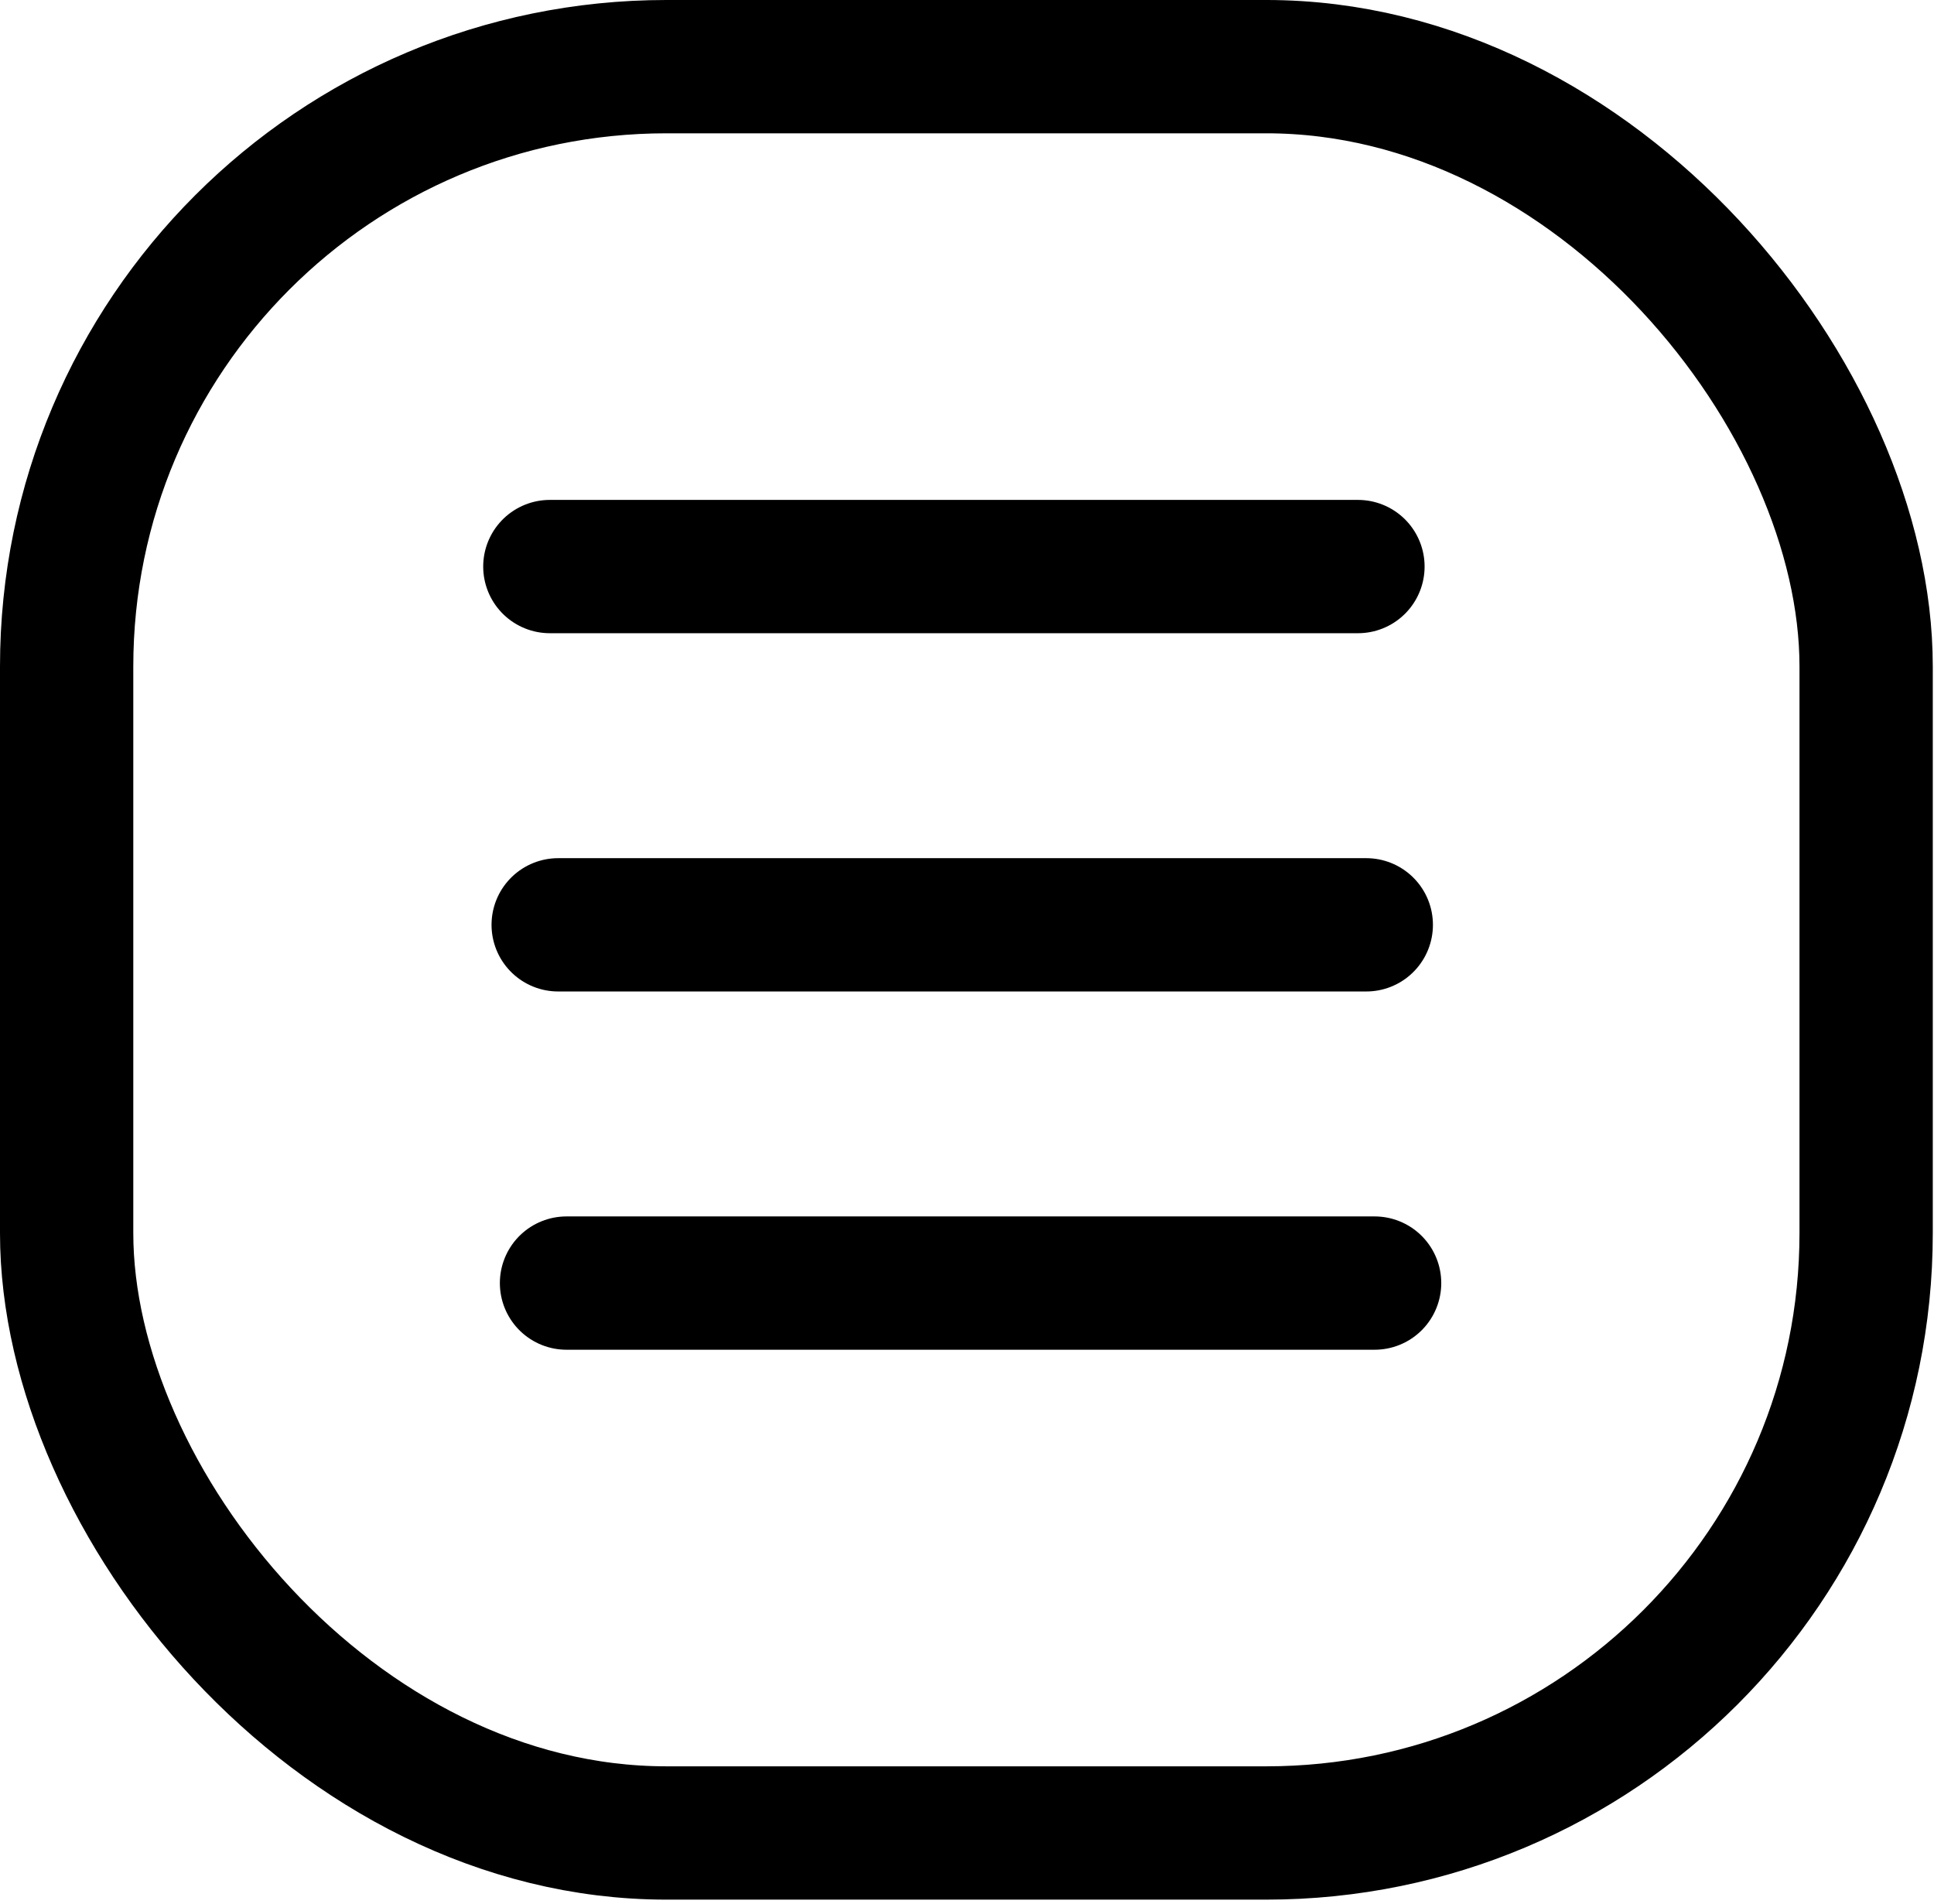
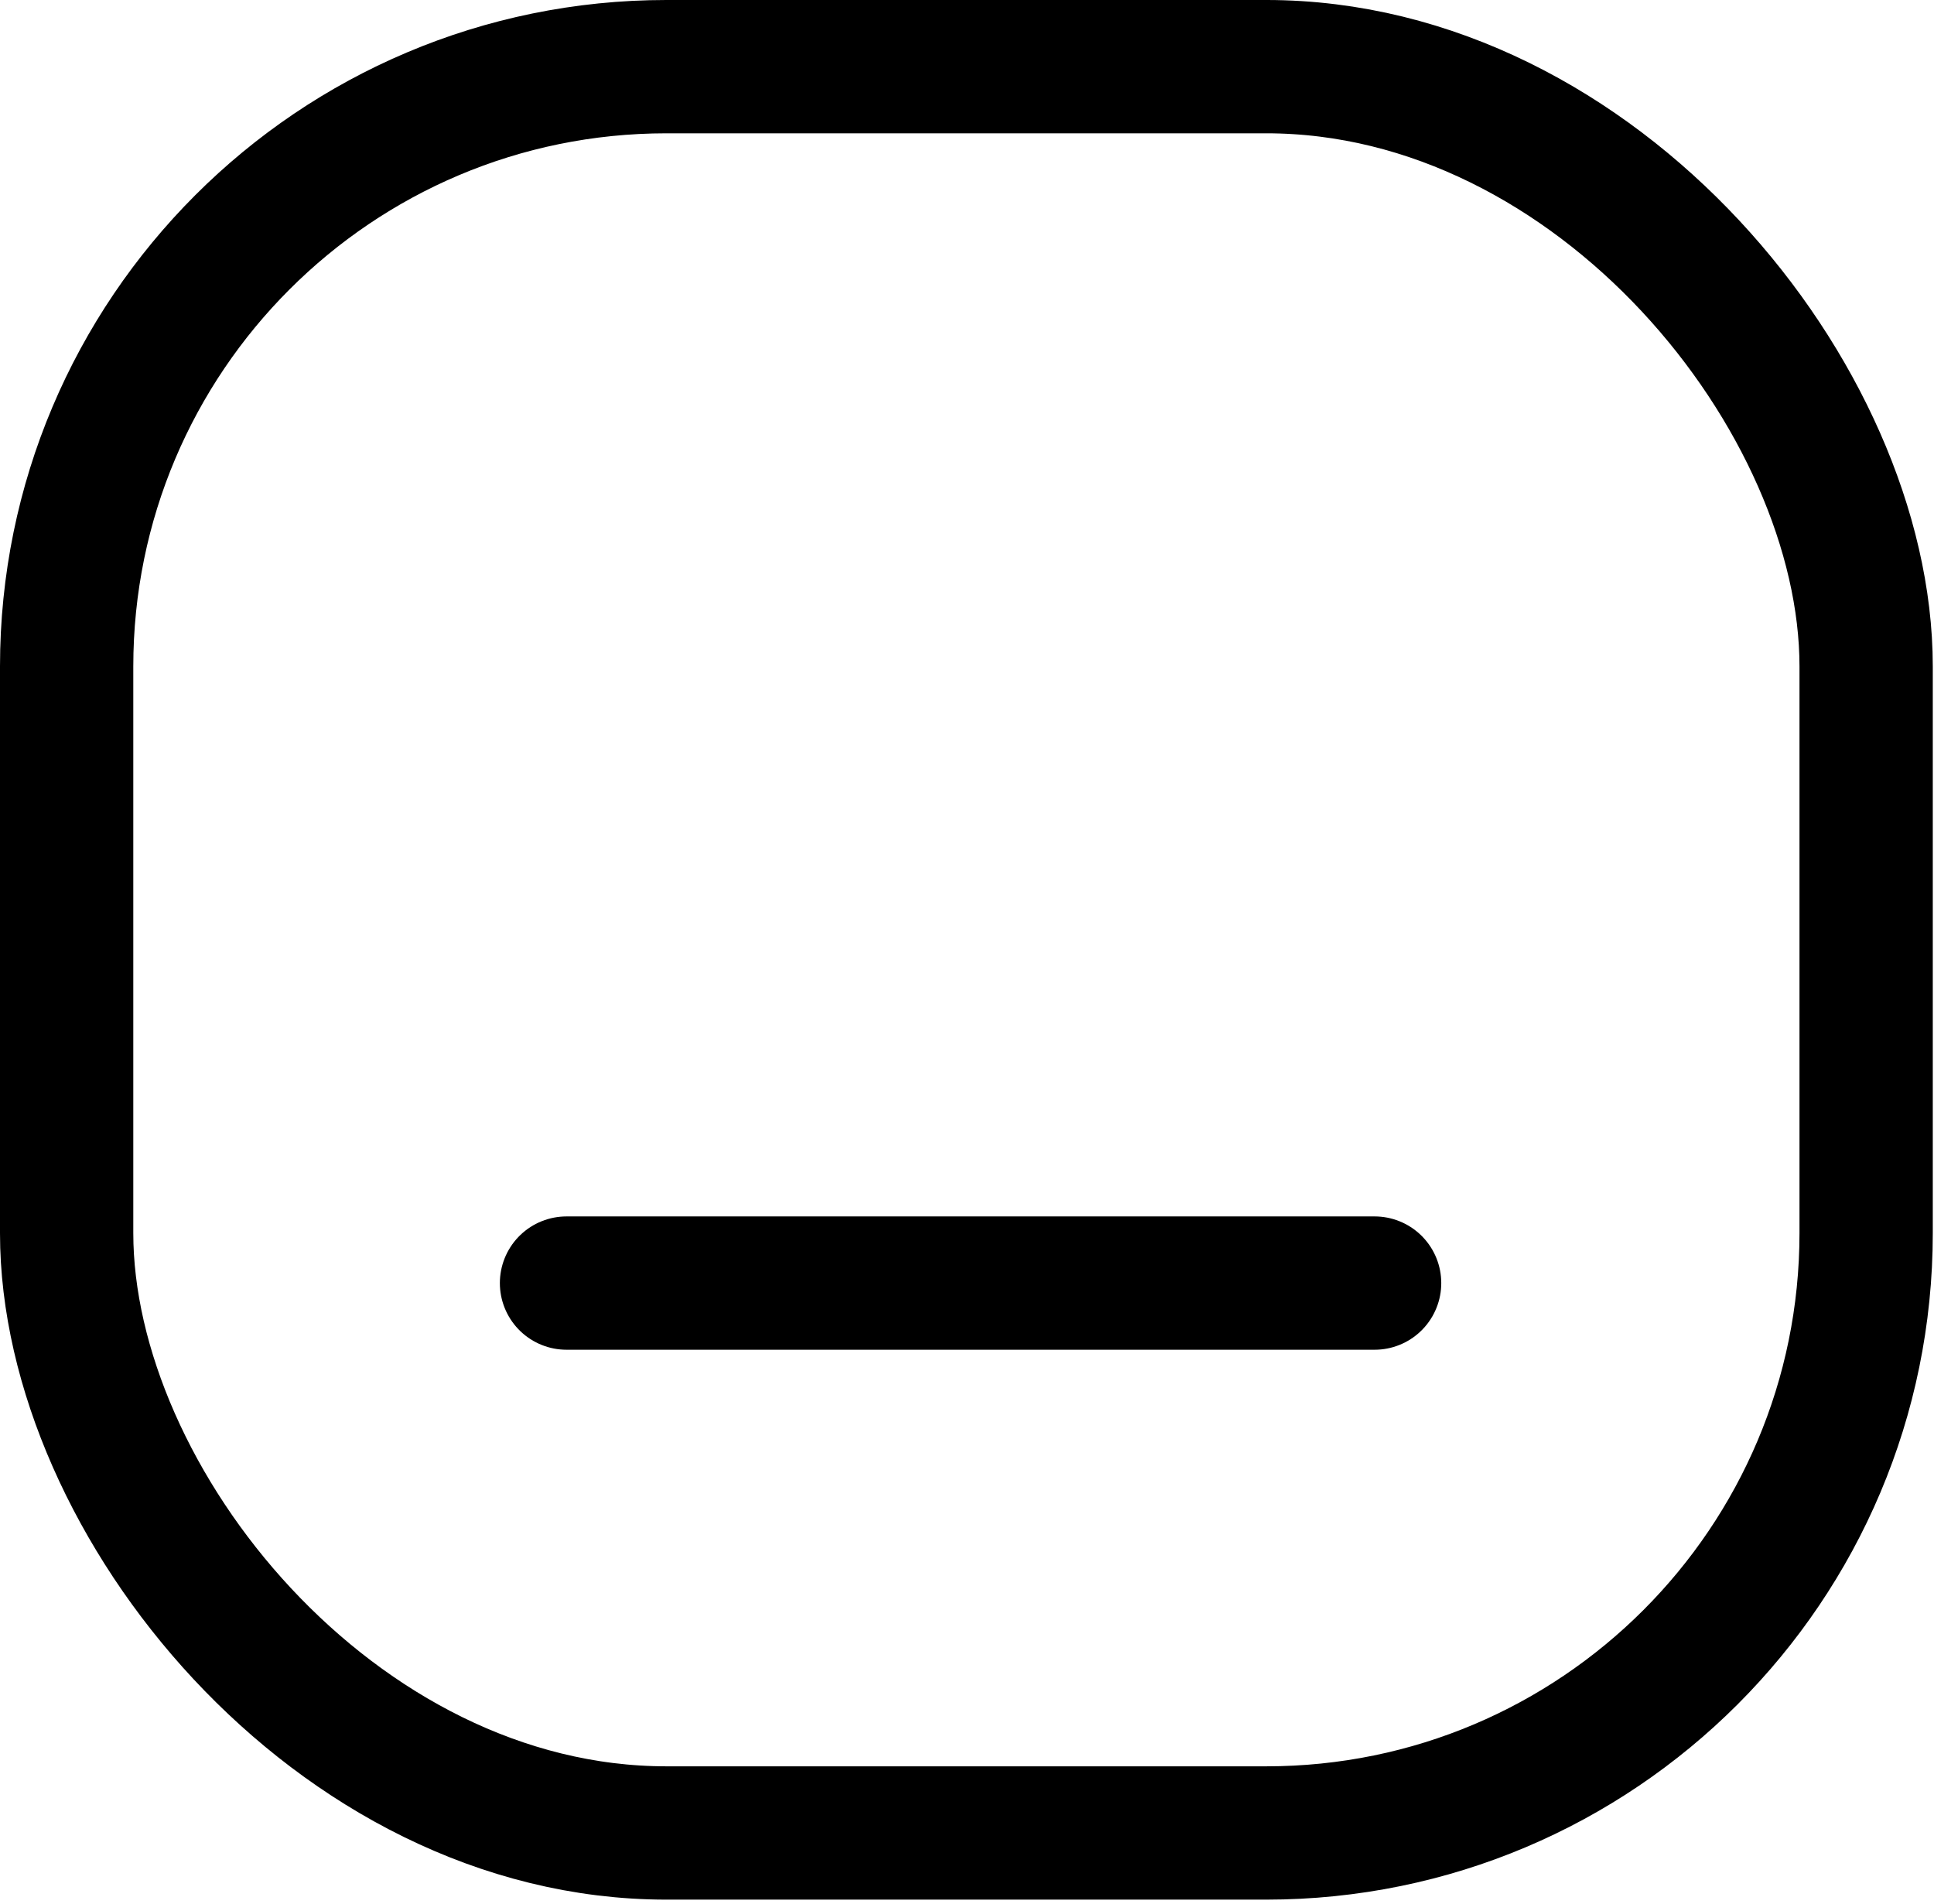
<svg xmlns="http://www.w3.org/2000/svg" width="324" height="319" viewBox="0 0 324 319" fill="none">
  <rect x="11.165" y="11.165" width="301.466" height="295.883" rx="100.489" stroke="black" stroke-width="22.331" />
-   <path d="M92.115 94.906H227.495" stroke="black" stroke-width="22.331" stroke-linecap="round" />
-   <path d="M93.511 154.92H228.891" stroke="black" stroke-width="22.331" stroke-linecap="round" />
  <path d="M94.906 214.933H230.286" stroke="black" stroke-width="22.331" stroke-linecap="round" />
</svg>